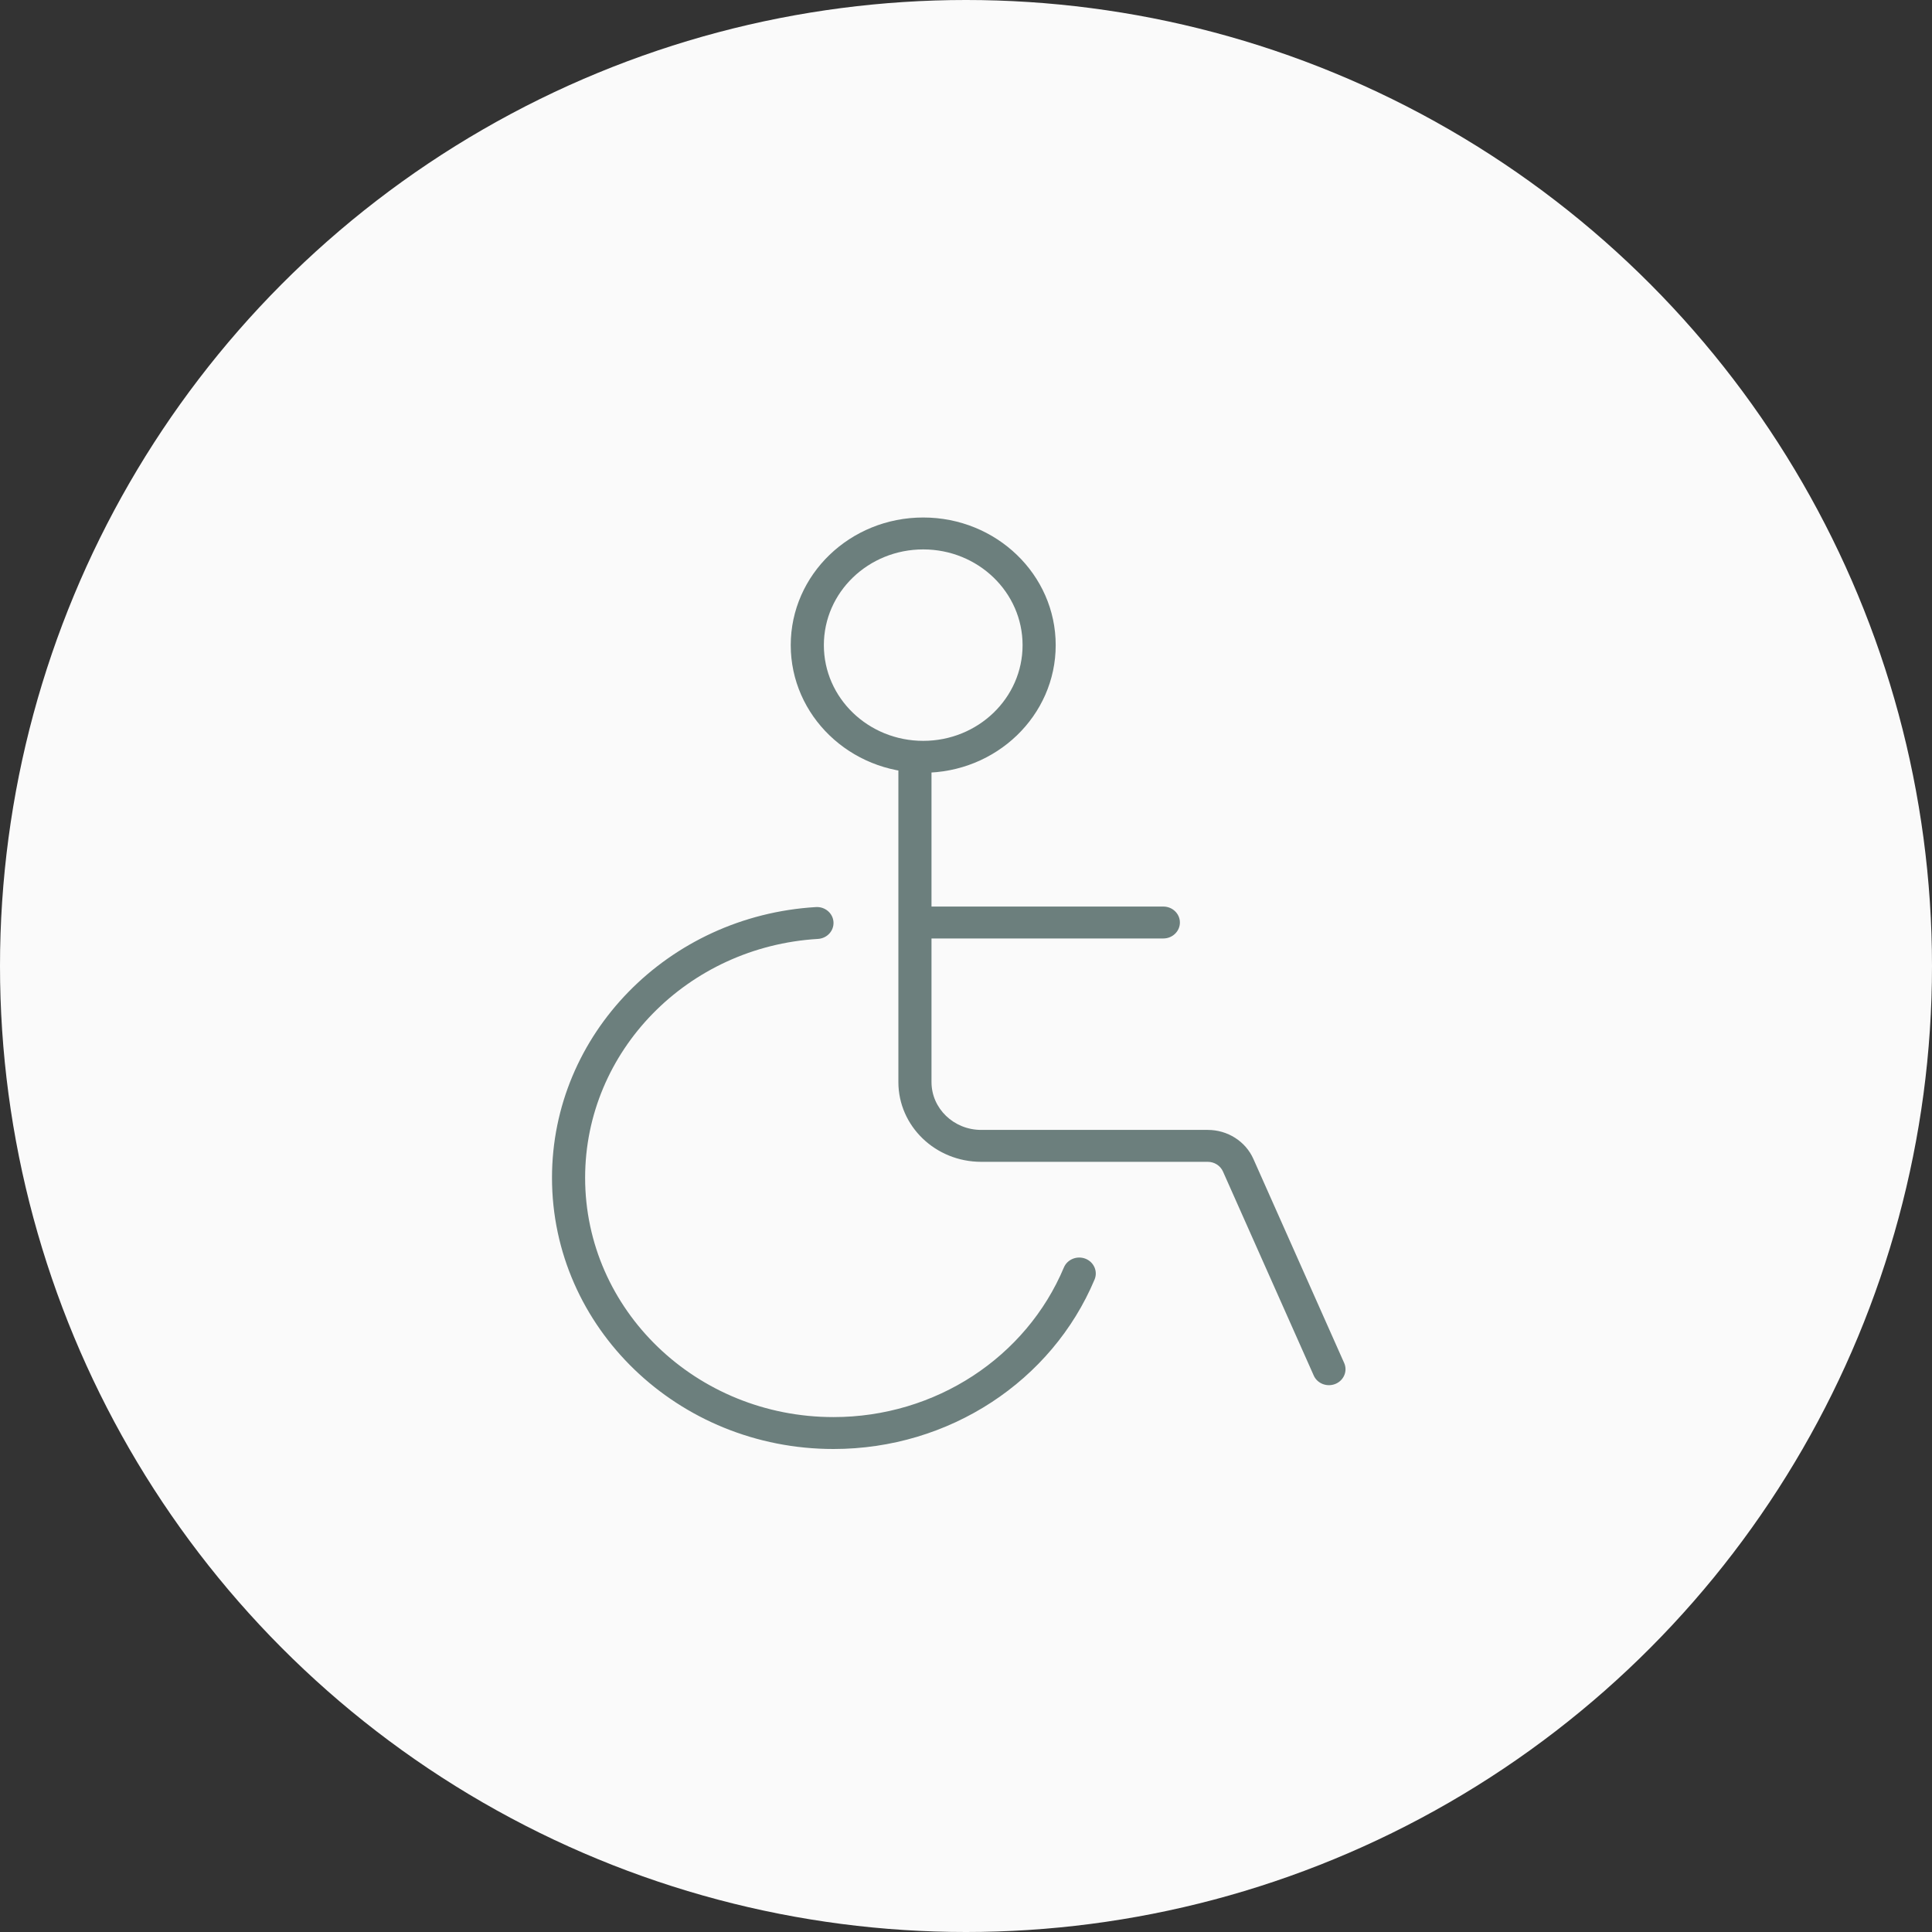
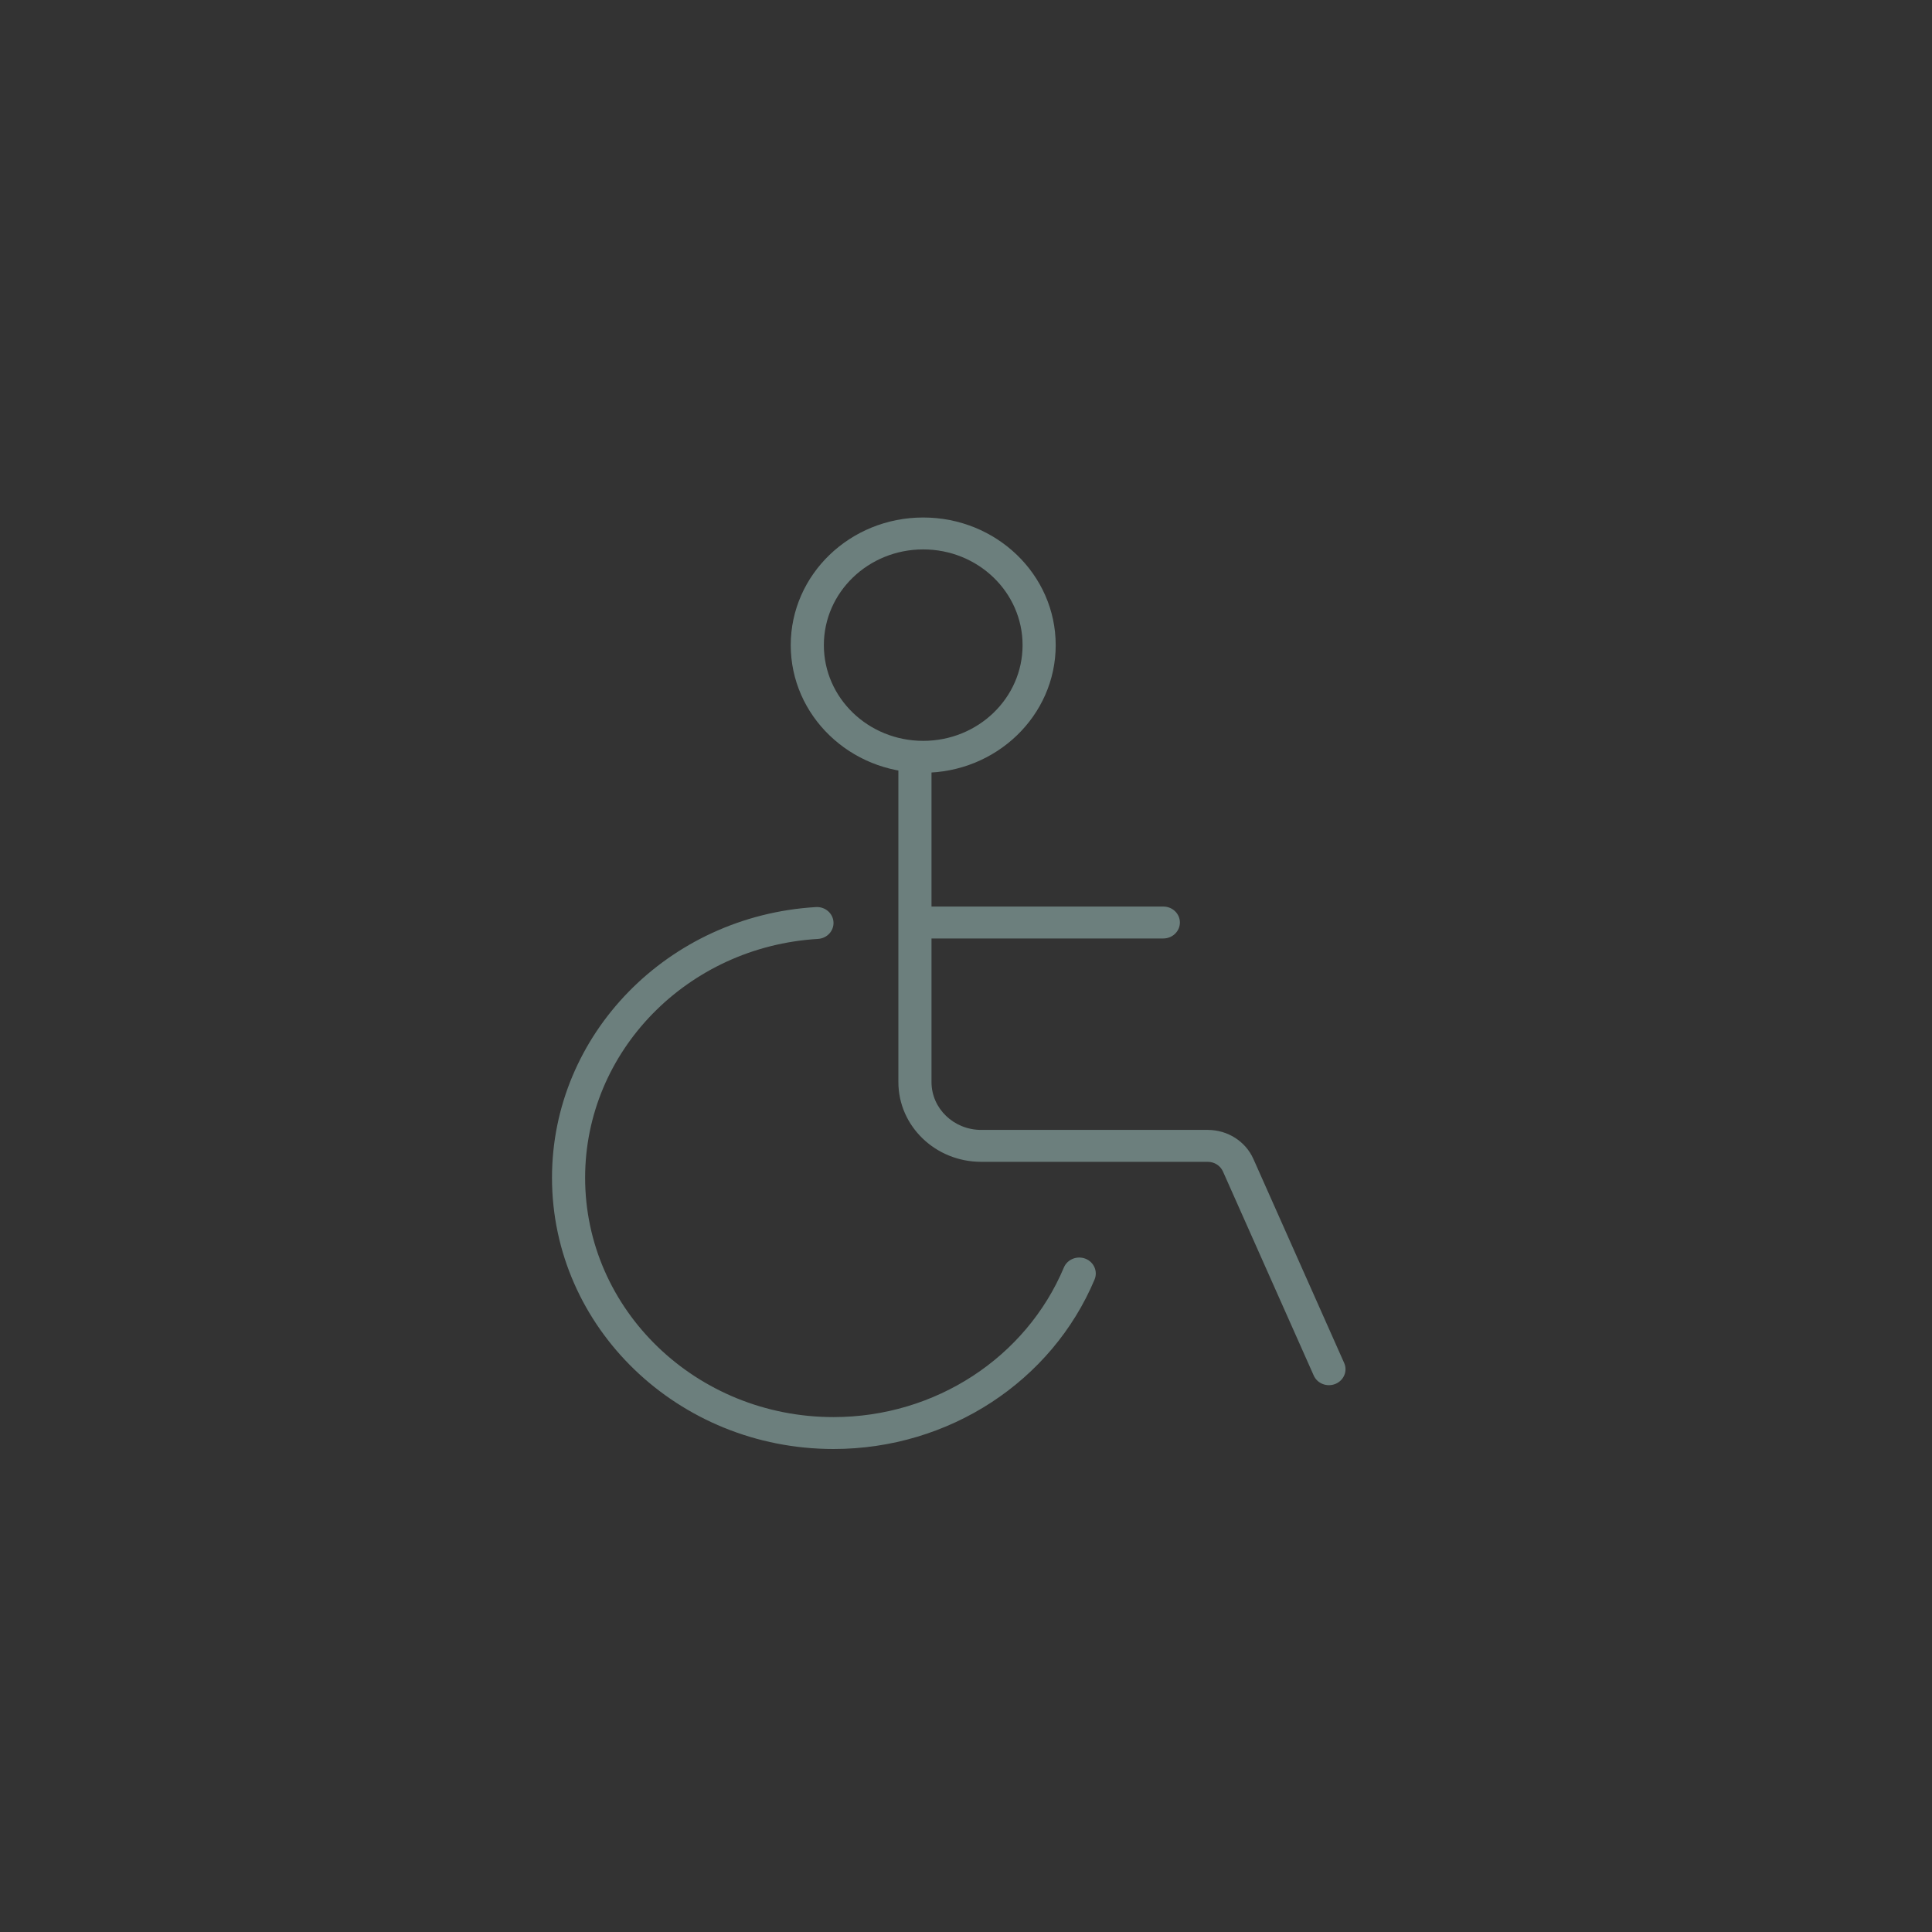
<svg xmlns="http://www.w3.org/2000/svg" width="56" height="56" viewBox="0 0 56 56" fill="none">
  <rect x="0" y="0" width="56" height="56" fill="#333333" stroke="none" />
-   <circle cx="28" cy="28" r="28" fill="#FAFAFA" />
  <path d="M27 26.277H33.72C33.985 26.277 34.2 26.484 34.2 26.739C34.2 26.994 33.985 27.202 33.72 27.202H27V31.364C27 32.13 27.645 32.751 28.44 32.751H35.007C35.583 32.751 36.103 33.082 36.33 33.592L38.961 39.506C39.066 39.74 38.953 40.012 38.709 40.113C38.465 40.213 38.183 40.105 38.079 39.87L35.448 33.956C35.372 33.786 35.199 33.676 35.007 33.676H28.44C27.114 33.676 26.04 32.641 26.04 31.364V22.115C26.04 21.859 26.255 21.652 26.52 21.652C26.785 21.652 27 21.859 27 22.115V26.277ZM30.837 36.739C30.936 36.503 31.216 36.389 31.462 36.484C31.707 36.58 31.826 36.85 31.727 37.087C30.489 40.032 27.514 42 24.16 42C19.653 42 16 38.48 16 34.138C16 29.979 19.362 26.547 23.65 26.292C23.915 26.276 24.143 26.47 24.159 26.725C24.175 26.98 23.974 27.199 23.709 27.215C19.927 27.44 16.96 30.469 16.96 34.138C16.96 37.969 20.183 41.075 24.16 41.075C27.12 41.075 29.745 39.338 30.837 36.739ZM26.76 22.399C24.639 22.399 22.92 20.743 22.92 18.7C22.92 16.656 24.639 15 26.76 15C28.881 15 30.6 16.656 30.6 18.7C30.6 20.743 28.881 22.399 26.76 22.399ZM26.76 21.474C28.351 21.474 29.64 20.232 29.64 18.7C29.64 17.167 28.351 15.925 26.76 15.925C25.169 15.925 23.88 17.167 23.88 18.7C23.88 20.232 25.169 21.474 26.76 21.474Z" fill="#6C7F7D" />
</svg>